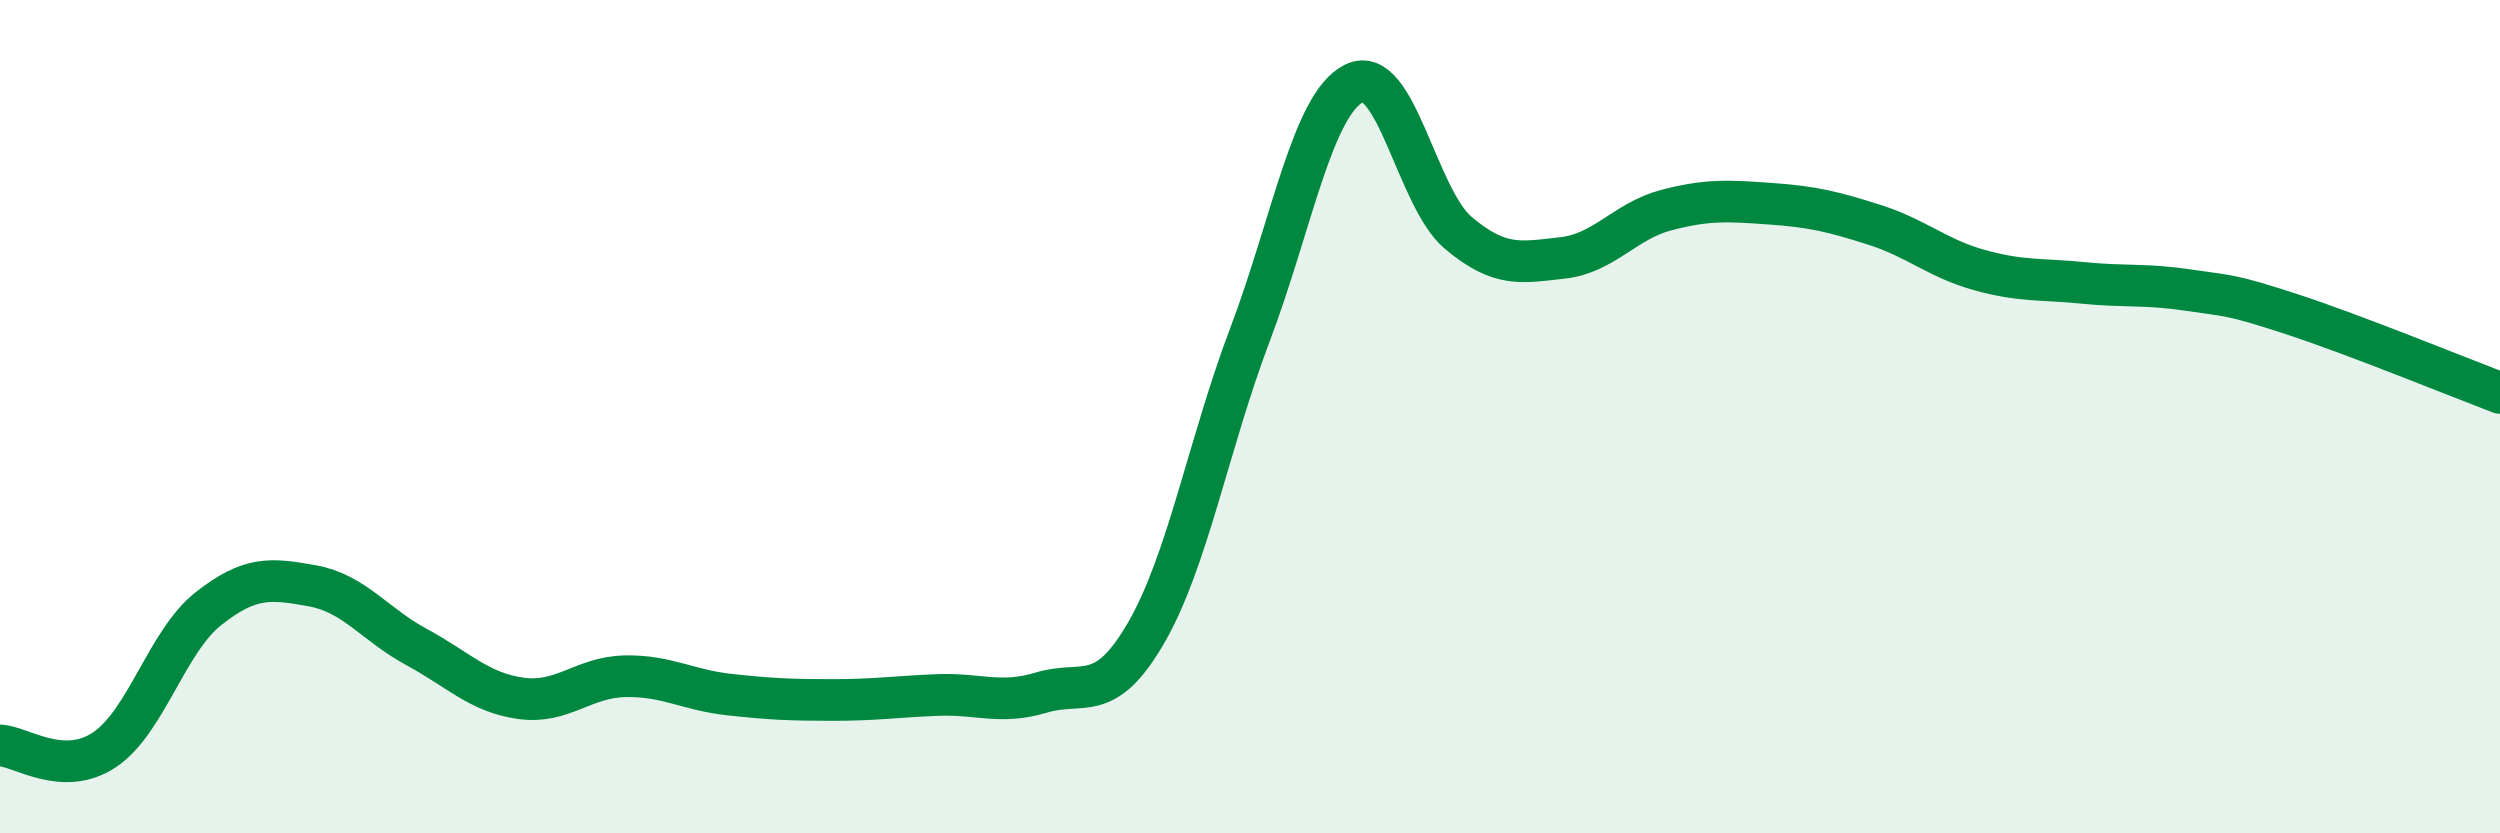
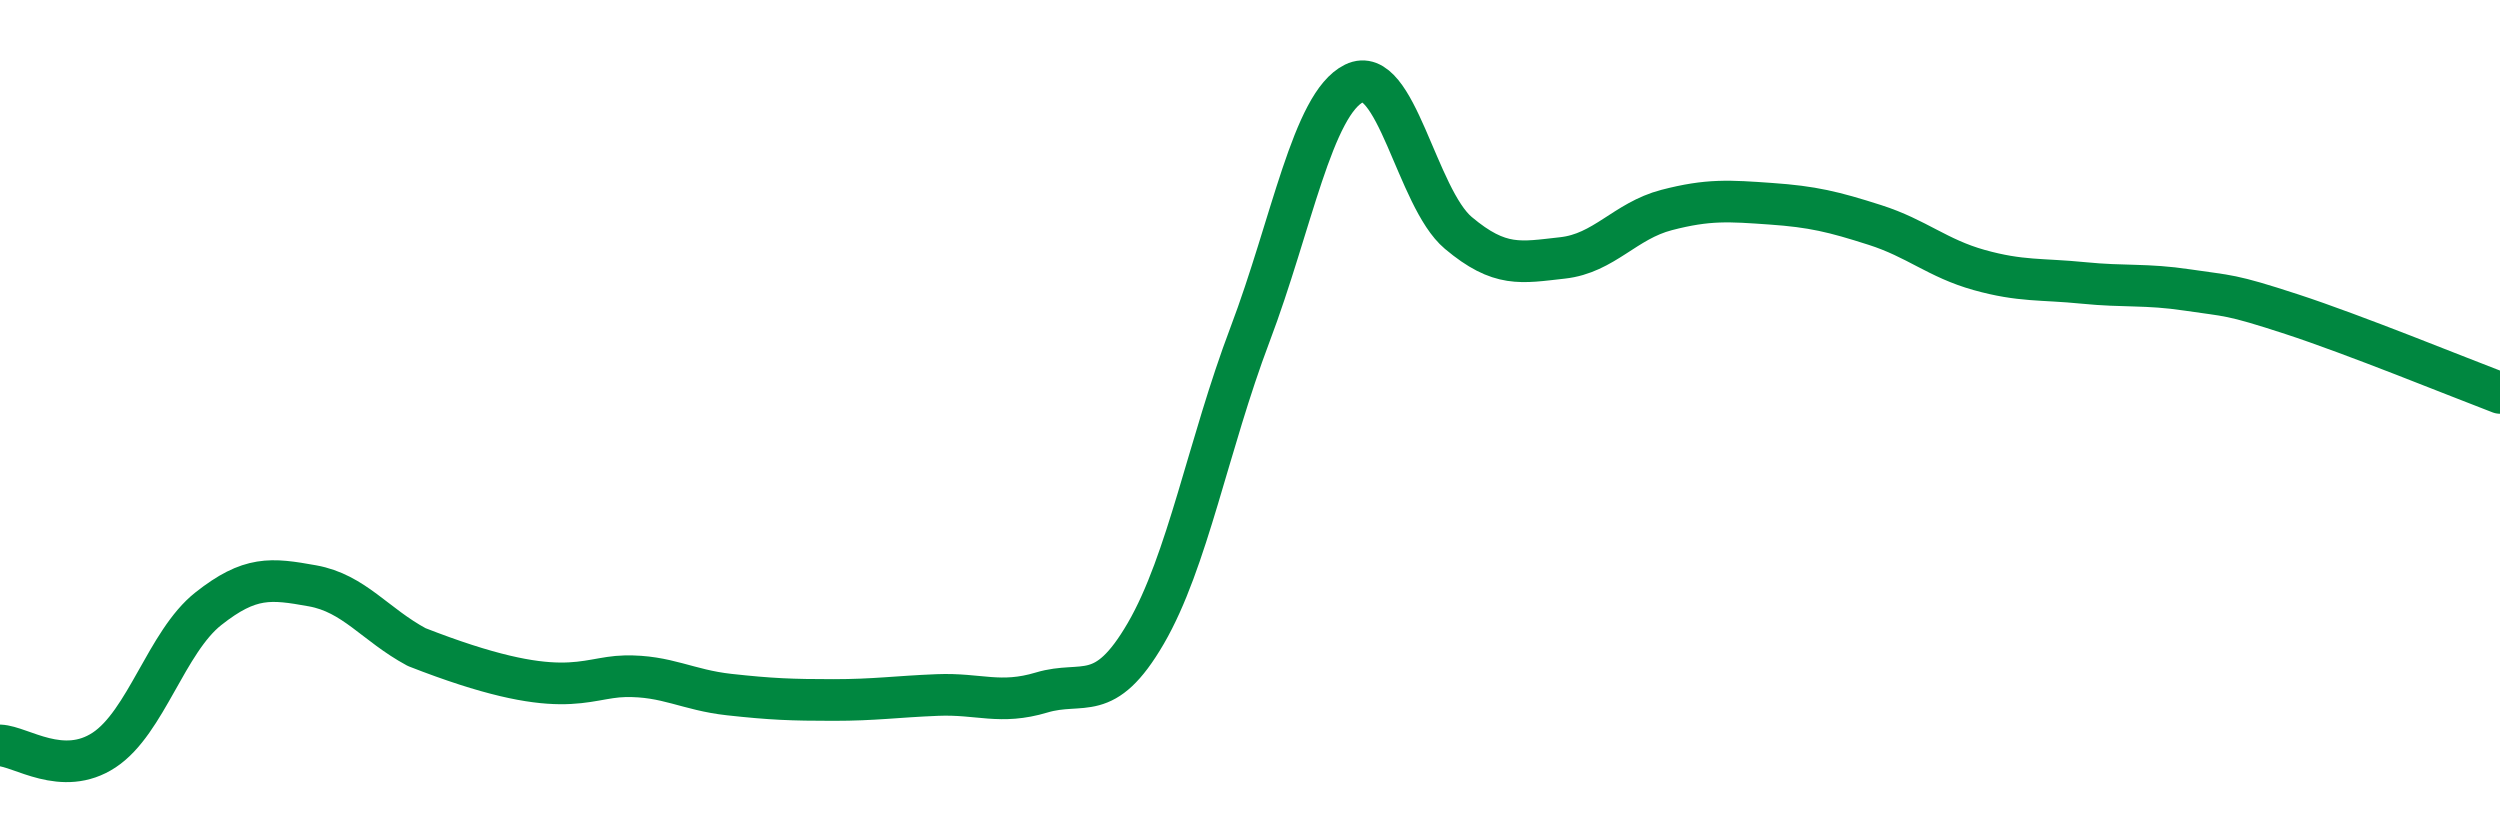
<svg xmlns="http://www.w3.org/2000/svg" width="60" height="20" viewBox="0 0 60 20">
-   <path d="M 0,17.89 C 0.5,17.91 1.5,18.66 2.5,18 C 3.5,17.34 4,15.4 5,14.61 C 6,13.82 6.5,13.88 7.5,14.06 C 8.5,14.24 9,14.99 10,15.53 C 11,16.07 11.5,16.62 12.5,16.76 C 13.5,16.9 14,16.25 15,16.23 C 16,16.21 16.5,16.56 17.5,16.67 C 18.5,16.78 19,16.8 20,16.8 C 21,16.8 21.5,16.72 22.5,16.68 C 23.5,16.64 24,16.92 25,16.62 C 26,16.32 26.5,16.92 27.5,15.2 C 28.5,13.48 29,10.67 30,8.03 C 31,5.39 31.5,2.49 32.5,2 C 33.5,1.51 34,4.75 35,5.59 C 36,6.43 36.5,6.3 37.5,6.19 C 38.5,6.08 39,5.3 40,5.04 C 41,4.78 41.5,4.82 42.5,4.89 C 43.5,4.96 44,5.08 45,5.4 C 46,5.72 46.5,6.2 47.5,6.48 C 48.5,6.76 49,6.69 50,6.79 C 51,6.89 51.5,6.81 52.5,6.96 C 53.5,7.11 53.5,7.05 55,7.54 C 56.5,8.03 59,9.05 60,9.43L60 20L0 20Z" fill="#008740" opacity="0.1" stroke-linecap="round" stroke-linejoin="round" />
-   <path d="M 0,17.89 C 0.5,17.91 1.5,18.66 2.5,18 C 3.5,17.34 4,15.4 5,14.61 C 6,13.82 6.5,13.88 7.5,14.06 C 8.5,14.24 9,14.99 10,15.53 C 11,16.07 11.5,16.62 12.5,16.76 C 13.5,16.9 14,16.25 15,16.23 C 16,16.21 16.5,16.56 17.5,16.67 C 18.5,16.78 19,16.8 20,16.8 C 21,16.8 21.5,16.72 22.5,16.68 C 23.5,16.64 24,16.92 25,16.62 C 26,16.32 26.5,16.92 27.5,15.2 C 28.5,13.48 29,10.67 30,8.03 C 31,5.39 31.5,2.49 32.5,2 C 33.5,1.51 34,4.75 35,5.59 C 36,6.43 36.5,6.3 37.5,6.19 C 38.5,6.08 39,5.3 40,5.04 C 41,4.78 41.5,4.82 42.5,4.89 C 43.5,4.96 44,5.08 45,5.4 C 46,5.72 46.5,6.2 47.5,6.48 C 48.5,6.76 49,6.69 50,6.79 C 51,6.89 51.5,6.81 52.5,6.96 C 53.5,7.11 53.5,7.05 55,7.54 C 56.5,8.03 59,9.05 60,9.43" stroke="#008740" stroke-width="1" fill="none" stroke-linecap="round" stroke-linejoin="round" />
+   <path d="M 0,17.89 C 0.5,17.91 1.5,18.66 2.5,18 C 3.5,17.34 4,15.4 5,14.61 C 6,13.82 6.5,13.88 7.5,14.06 C 8.5,14.24 9,14.99 10,15.53 C 13.5,16.9 14,16.25 15,16.23 C 16,16.21 16.5,16.56 17.5,16.67 C 18.5,16.78 19,16.8 20,16.8 C 21,16.8 21.5,16.72 22.5,16.68 C 23.5,16.64 24,16.92 25,16.62 C 26,16.32 26.5,16.92 27.5,15.2 C 28.5,13.48 29,10.67 30,8.03 C 31,5.39 31.5,2.49 32.5,2 C 33.5,1.51 34,4.75 35,5.59 C 36,6.43 36.5,6.3 37.5,6.19 C 38.5,6.08 39,5.3 40,5.04 C 41,4.78 41.5,4.82 42.5,4.89 C 43.5,4.96 44,5.08 45,5.4 C 46,5.72 46.5,6.2 47.5,6.48 C 48.5,6.76 49,6.69 50,6.79 C 51,6.89 51.5,6.81 52.5,6.96 C 53.5,7.11 53.5,7.05 55,7.54 C 56.5,8.03 59,9.05 60,9.43" stroke="#008740" stroke-width="1" fill="none" stroke-linecap="round" stroke-linejoin="round" />
</svg>